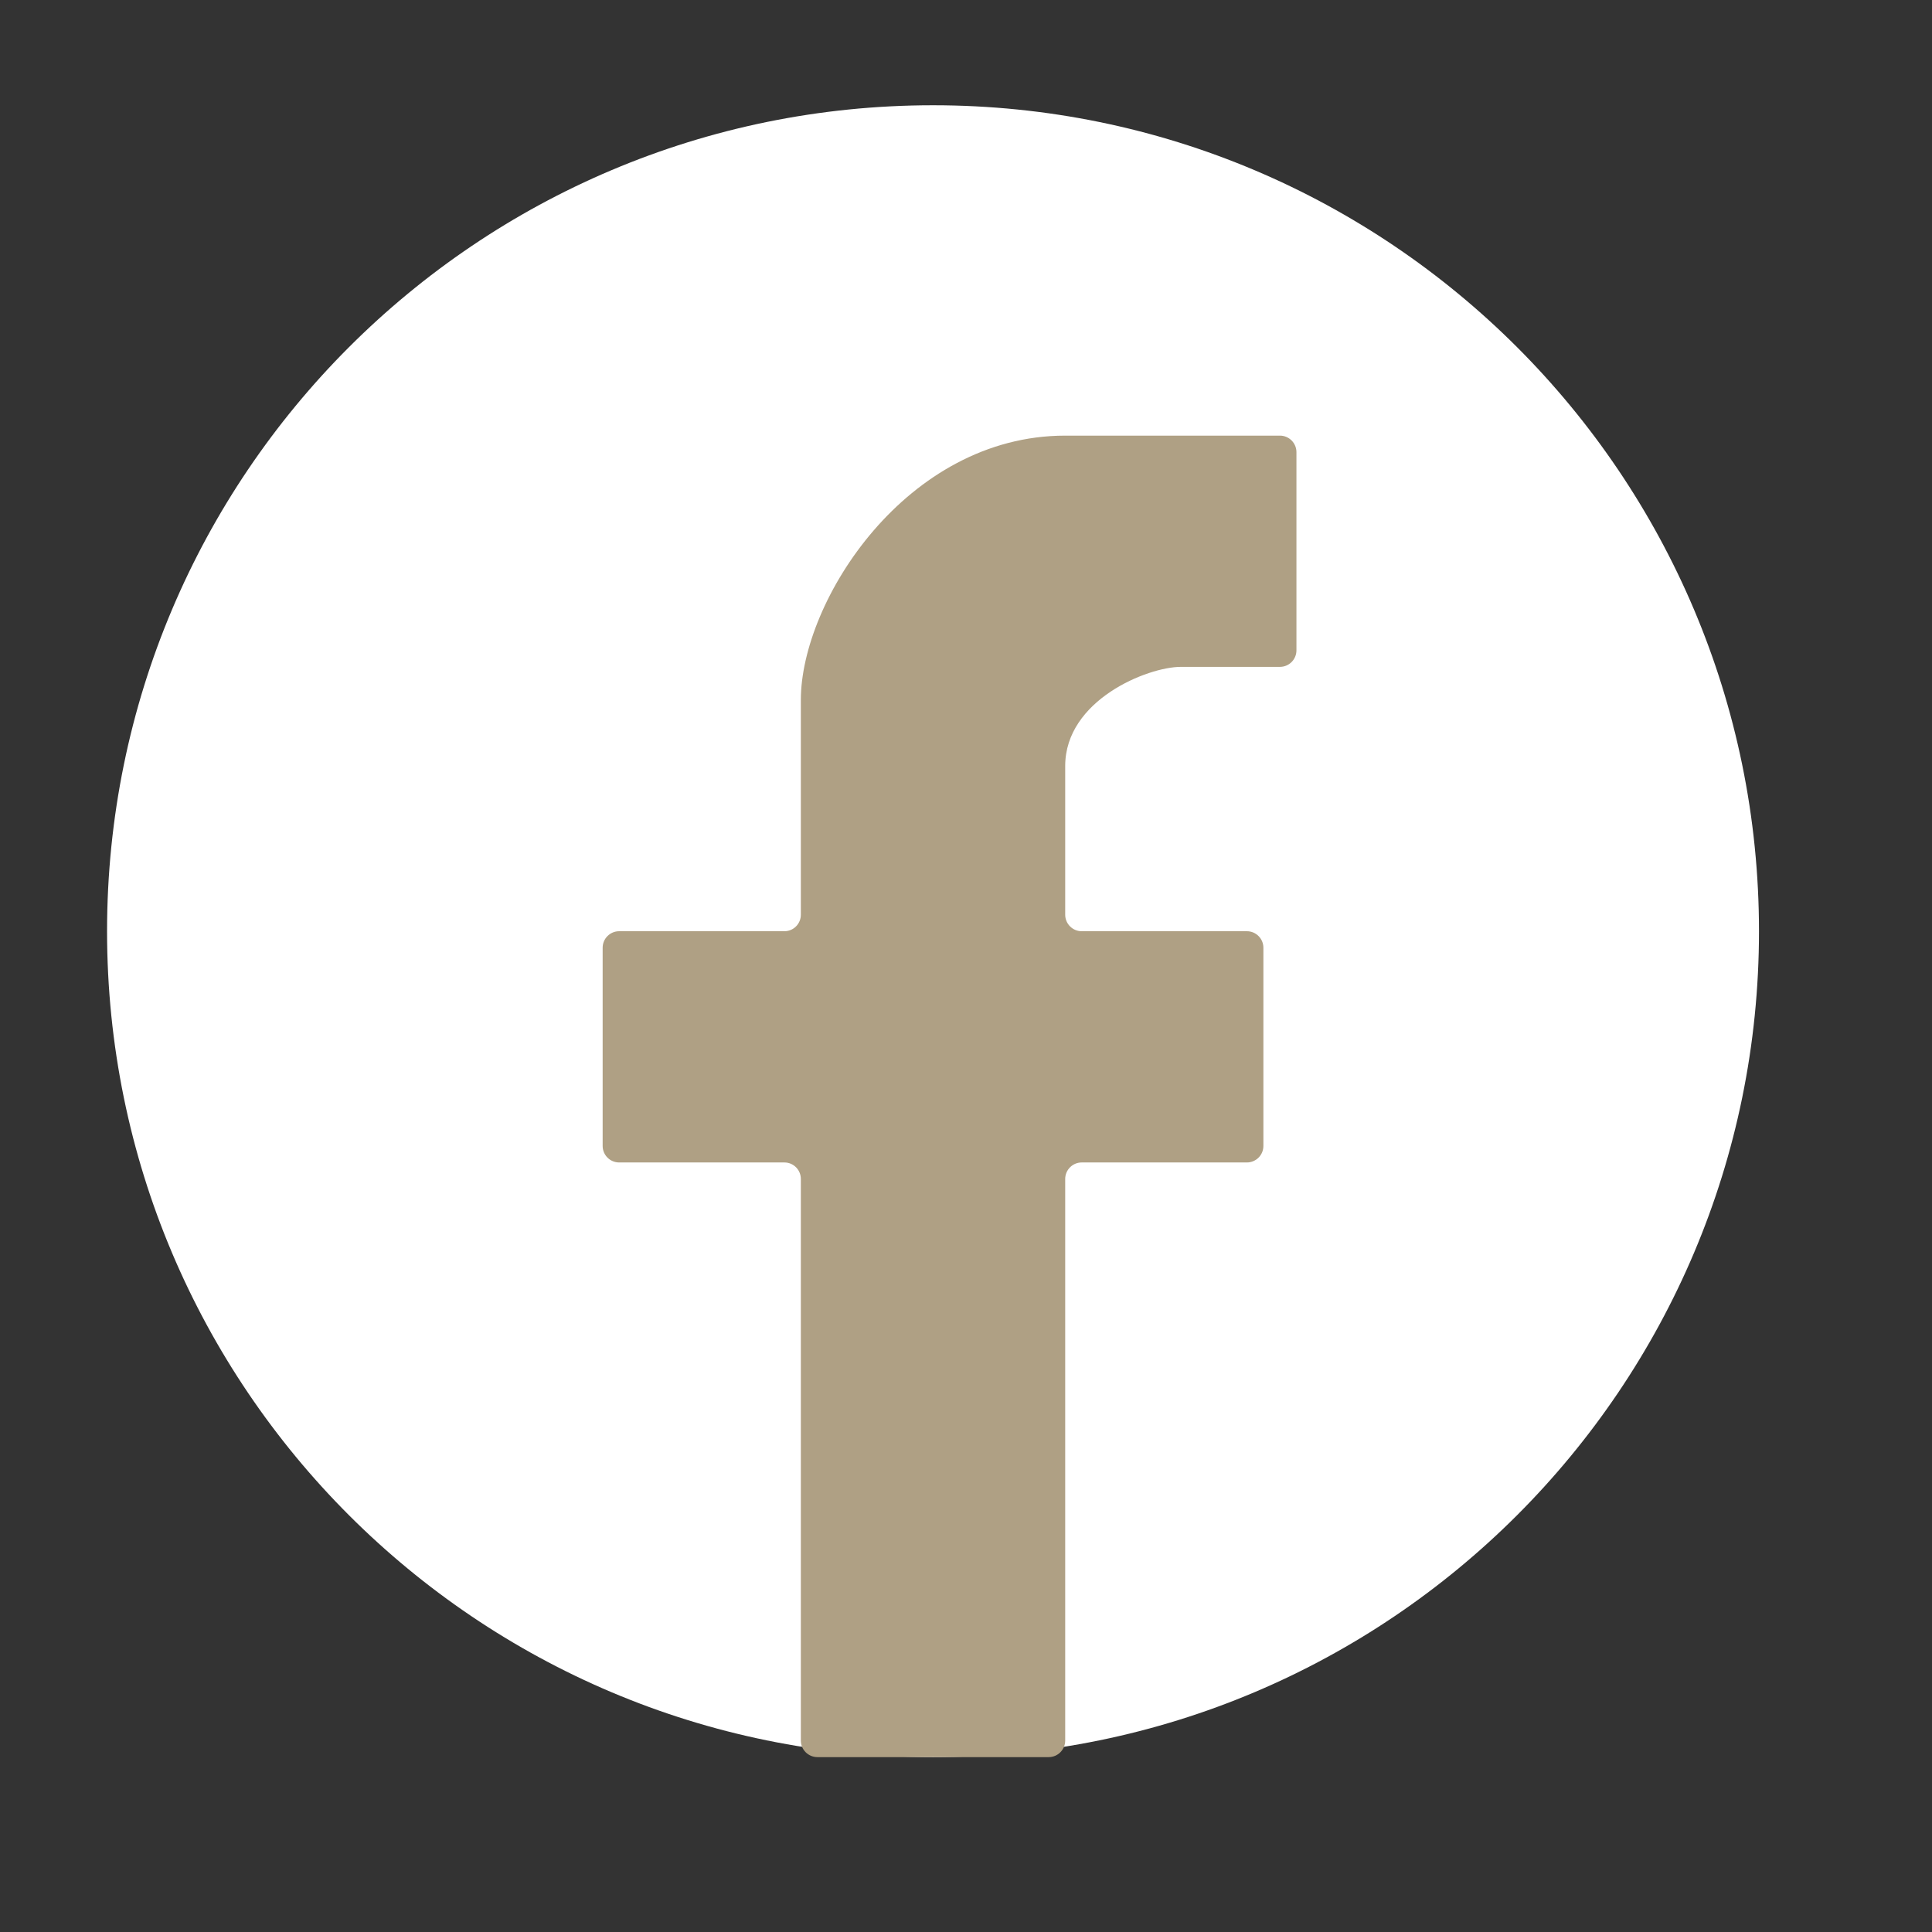
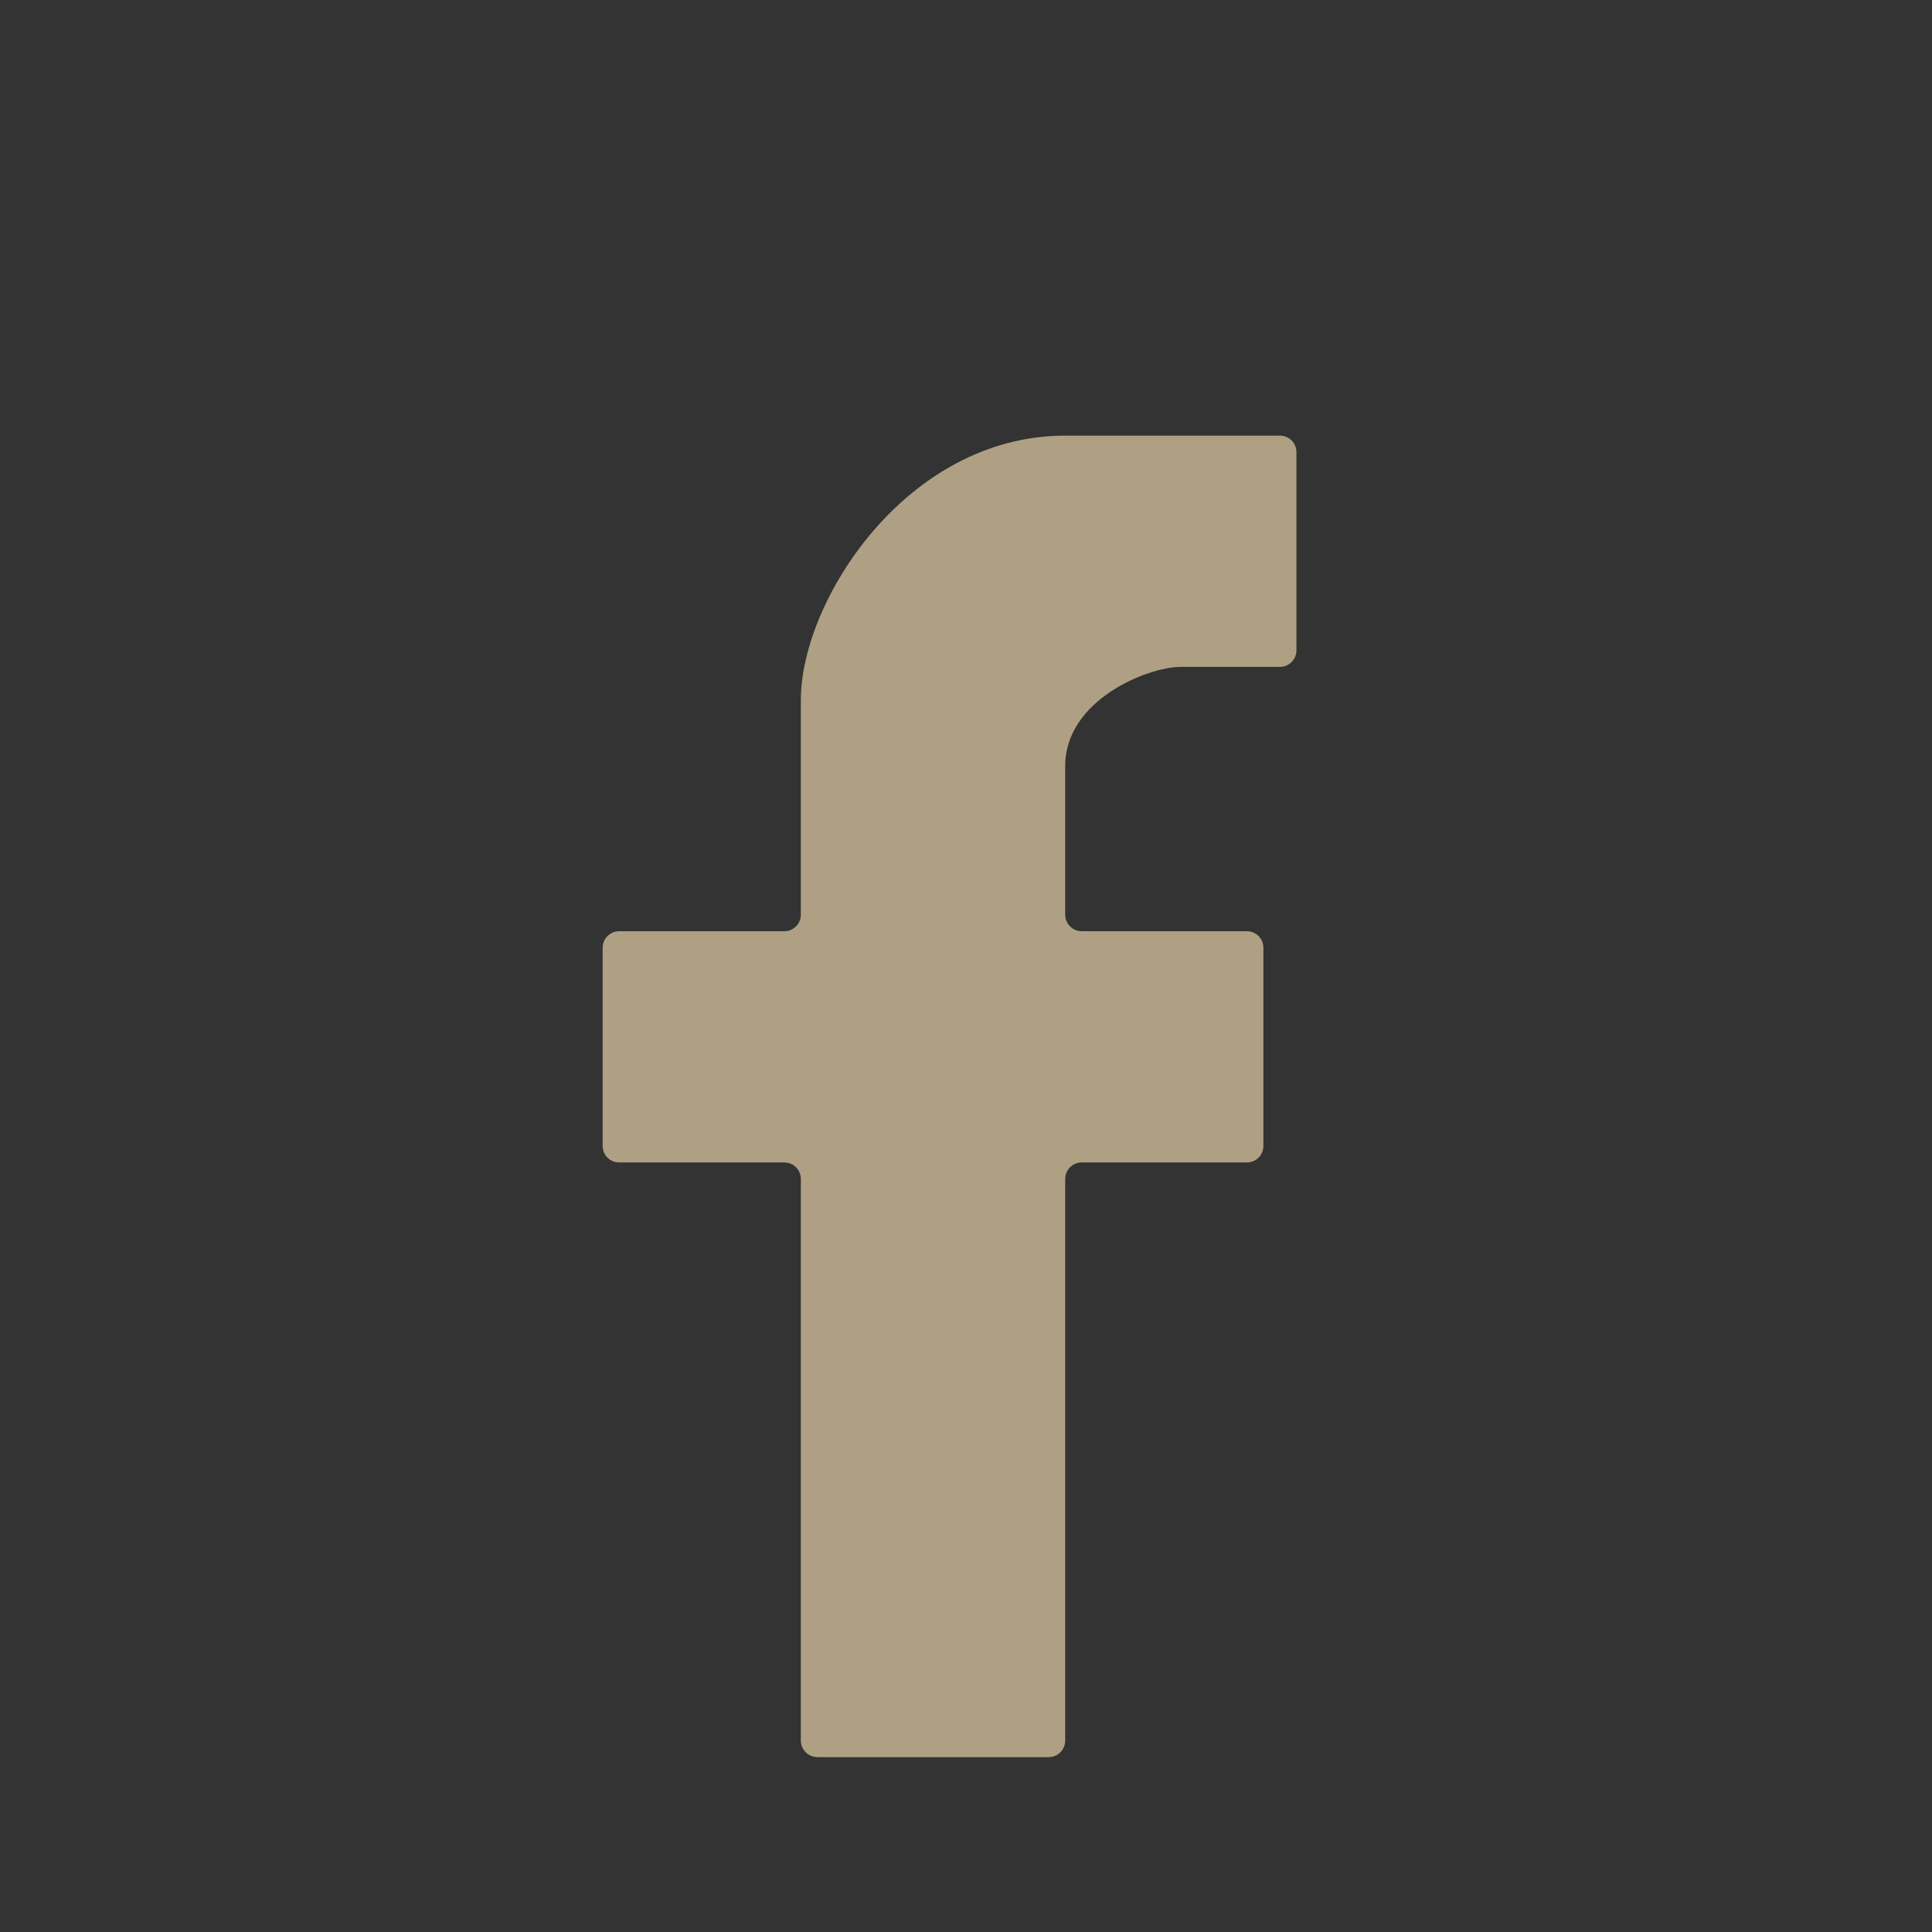
<svg xmlns="http://www.w3.org/2000/svg" width="29" height="29" viewBox="0 0 29 29" fill="none">
  <rect x="0" y="0" width="29" height="29" fill="#333333" stroke="none" />
-   <path d="M26.403 13.978C26.403 20.825 20.852 26.375 14.005 26.375C7.158 26.375 1.607 20.825 1.607 13.978C1.607 7.13 7.158 1.58 14.005 1.58C20.852 1.58 26.403 7.13 26.403 13.978Z" fill="white" />
  <path d="M12.021 17.697V26.127C12.021 26.264 12.133 26.375 12.27 26.375H15.741C15.878 26.375 15.989 26.264 15.989 26.127V17.697C15.989 17.56 16.1 17.449 16.237 17.449H18.716C18.853 17.449 18.964 17.338 18.964 17.201V14.226C18.964 14.089 18.853 13.978 18.716 13.978H16.237C16.1 13.978 15.989 13.867 15.989 13.73V11.498C15.989 10.506 17.229 10.01 17.724 10.01H19.212C19.349 10.01 19.46 9.899 19.46 9.762V6.787C19.46 6.65 19.349 6.539 19.212 6.539H15.989C13.608 6.539 12.021 9.018 12.021 10.506V13.73C12.021 13.867 11.911 13.978 11.774 13.978H9.294C9.157 13.978 9.046 14.089 9.046 14.226V17.201C9.046 17.338 9.157 17.449 9.294 17.449H11.774C11.911 17.449 12.021 17.56 12.021 17.697Z" fill="#AFA084" />
</svg>